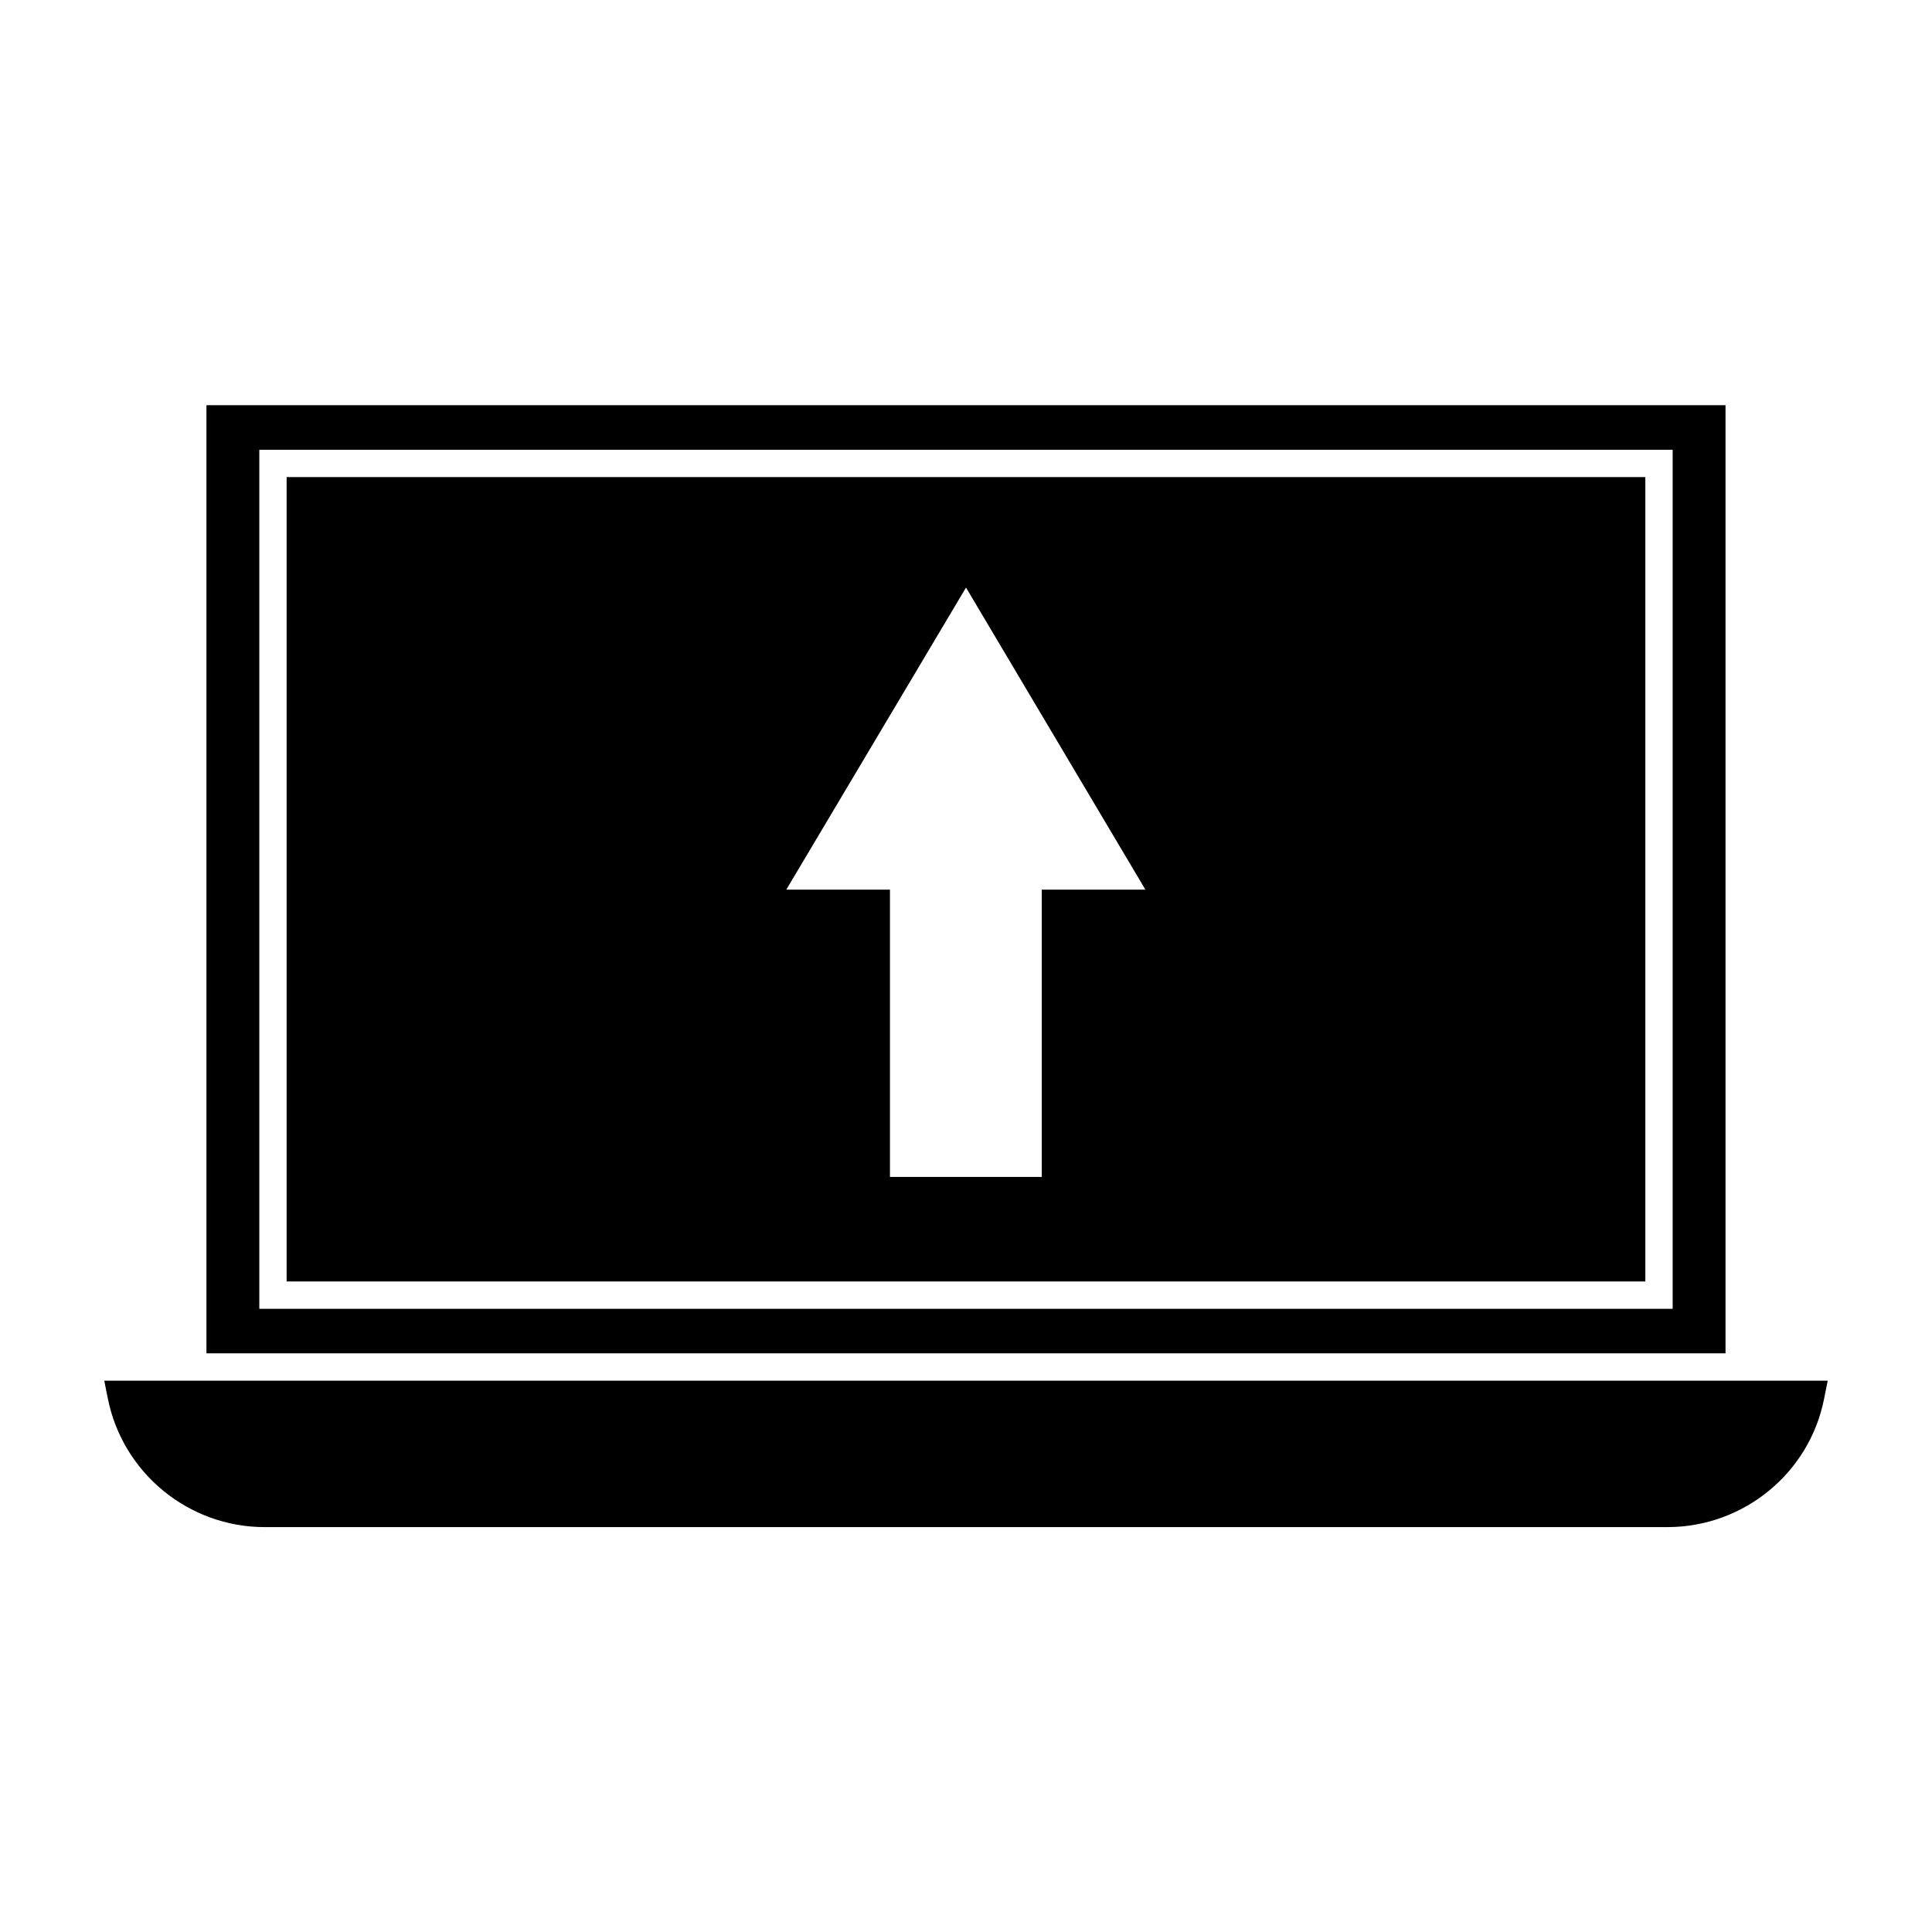
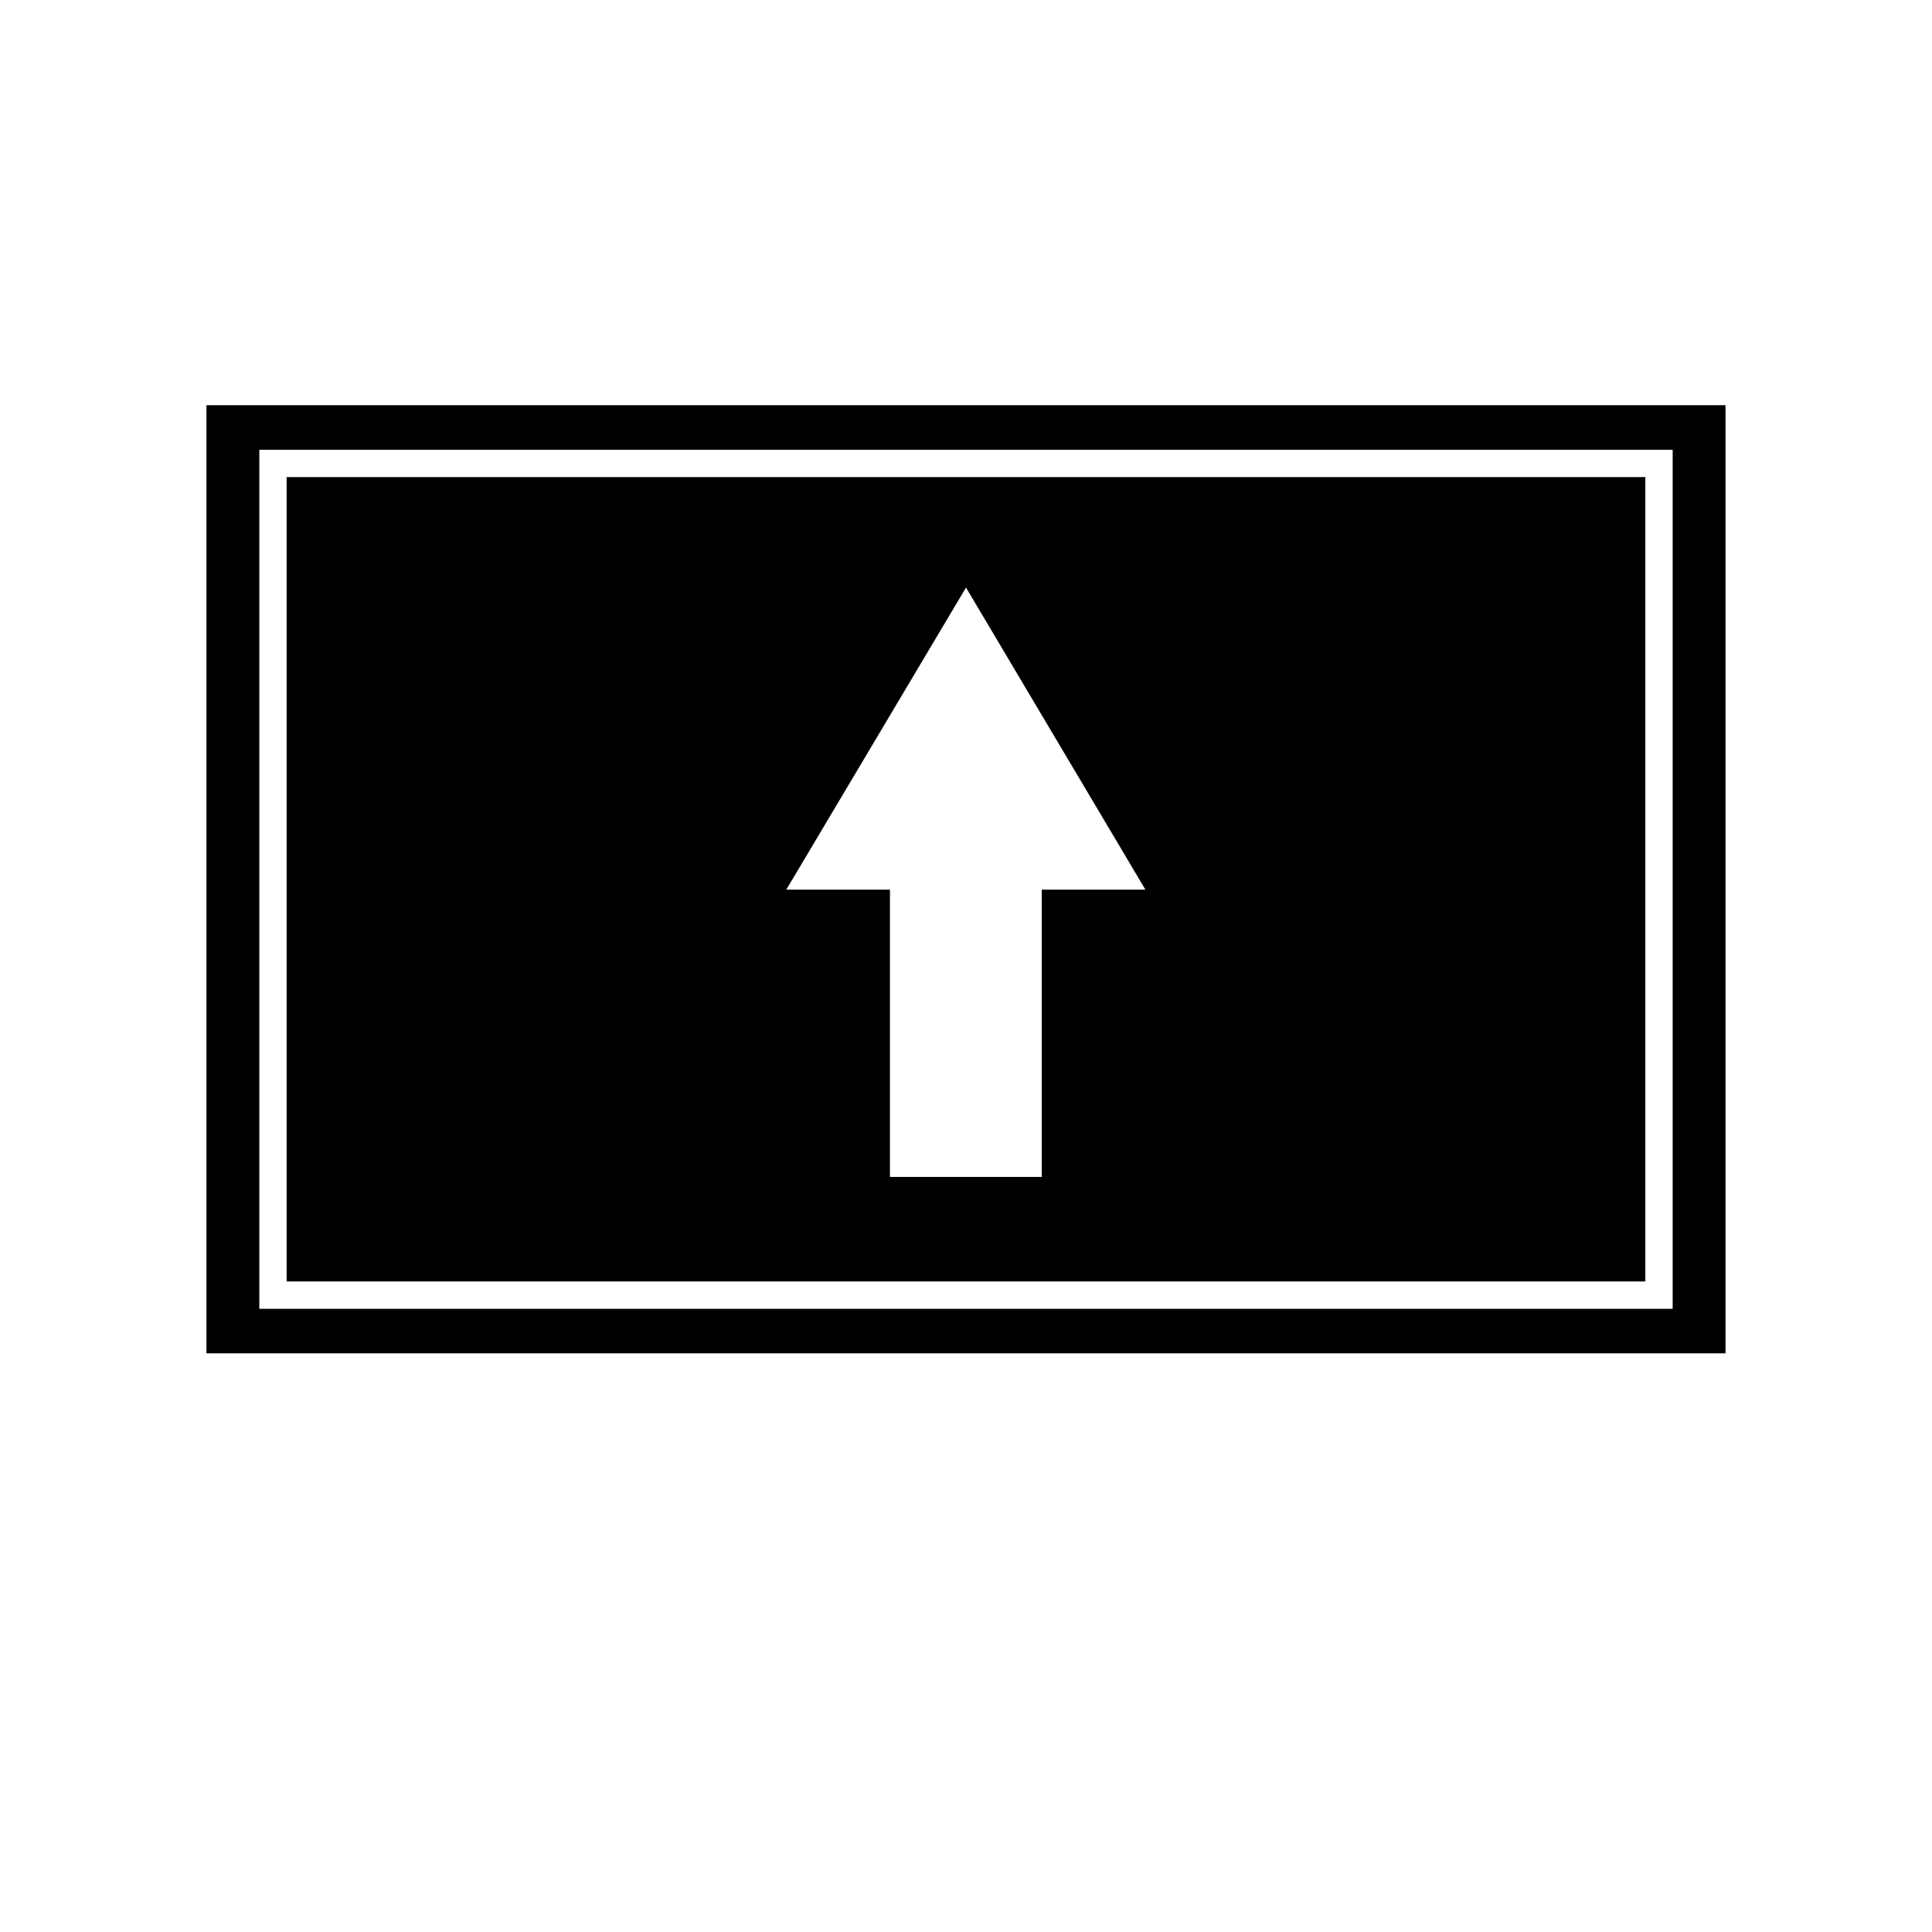
<svg xmlns="http://www.w3.org/2000/svg" fill="#000000" width="800px" height="800px" version="1.1" viewBox="144 144 512 512">
  <g>
    <path d="m198.71 502.65h402.57v-251.27h-402.57zm14.012-239.46h374.55v227.66l-374.55-0.004z" />
-     <path d="m171.63 509.89 0.945 4.723c3.938 19.758 21.41 34.086 41.562 34.086h371.72c20.23 0 37.707-14.328 41.562-34.086l0.945-4.723z" />
    <path d="m219.96 483.6h360.07v-213.17h-360.07zm180.04-183.89 47.547 80.059h-27.473v76.121h-40.227v-76.121h-27.473z" />
  </g>
</svg>